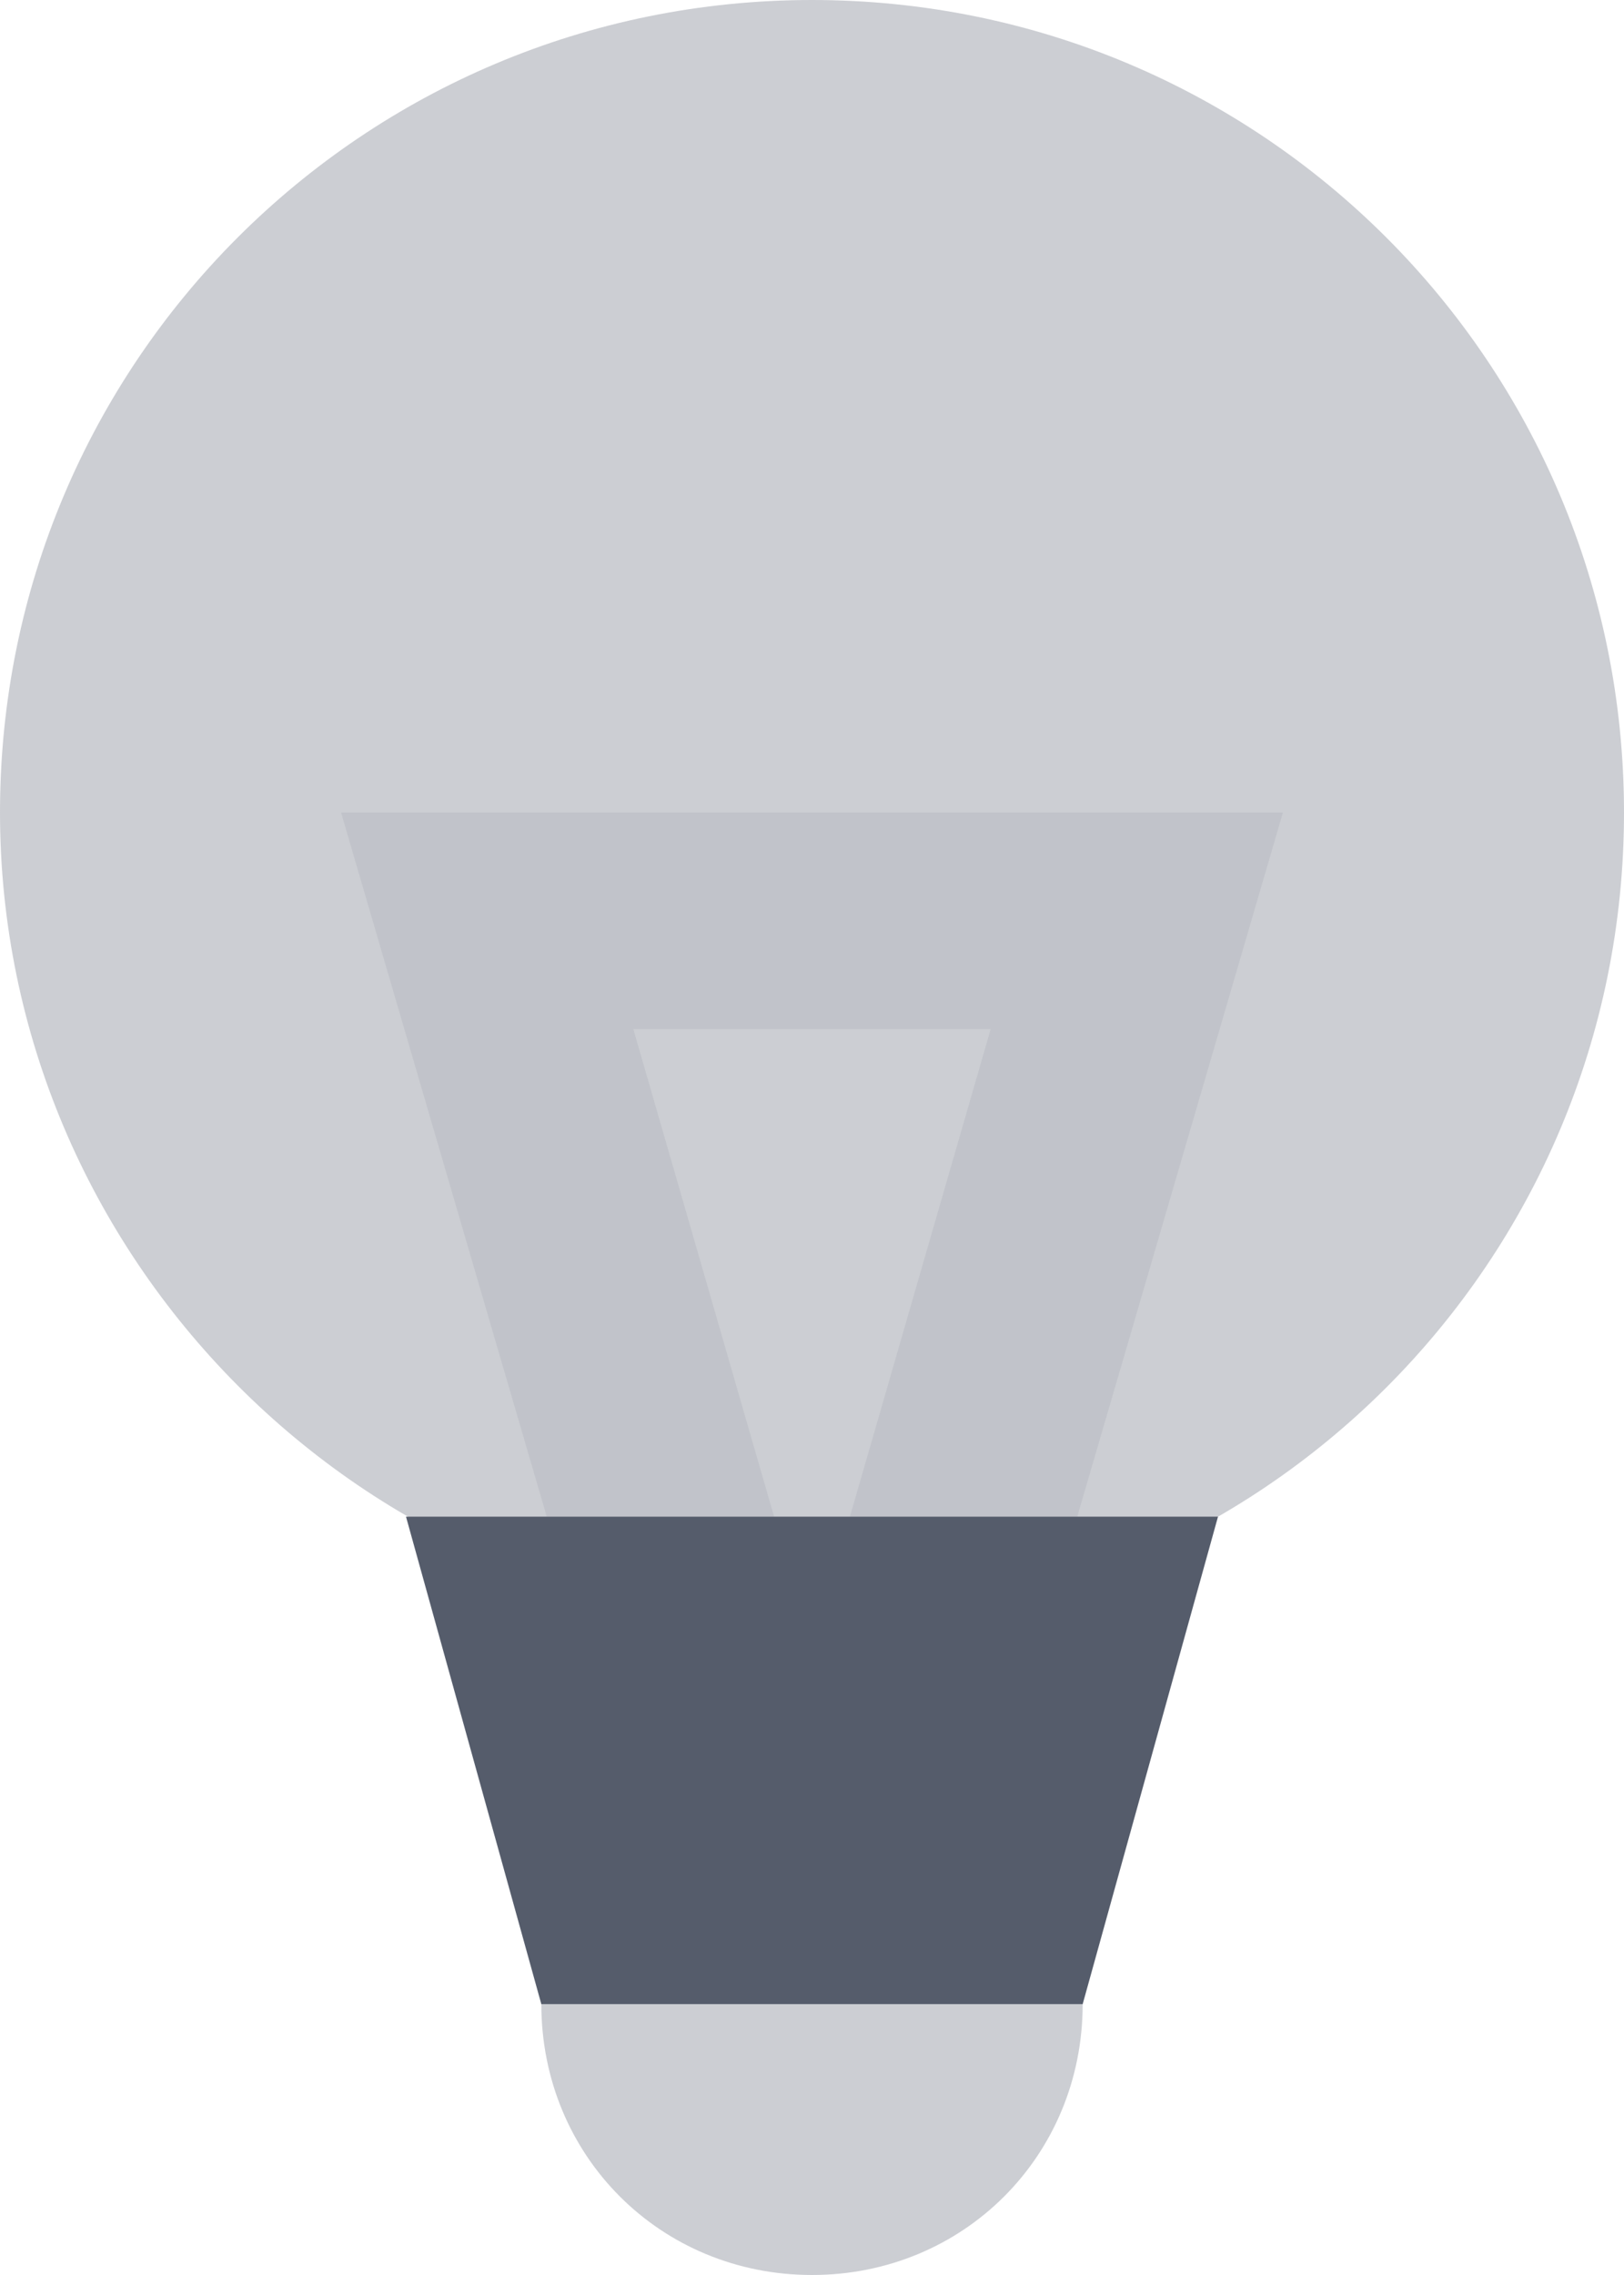
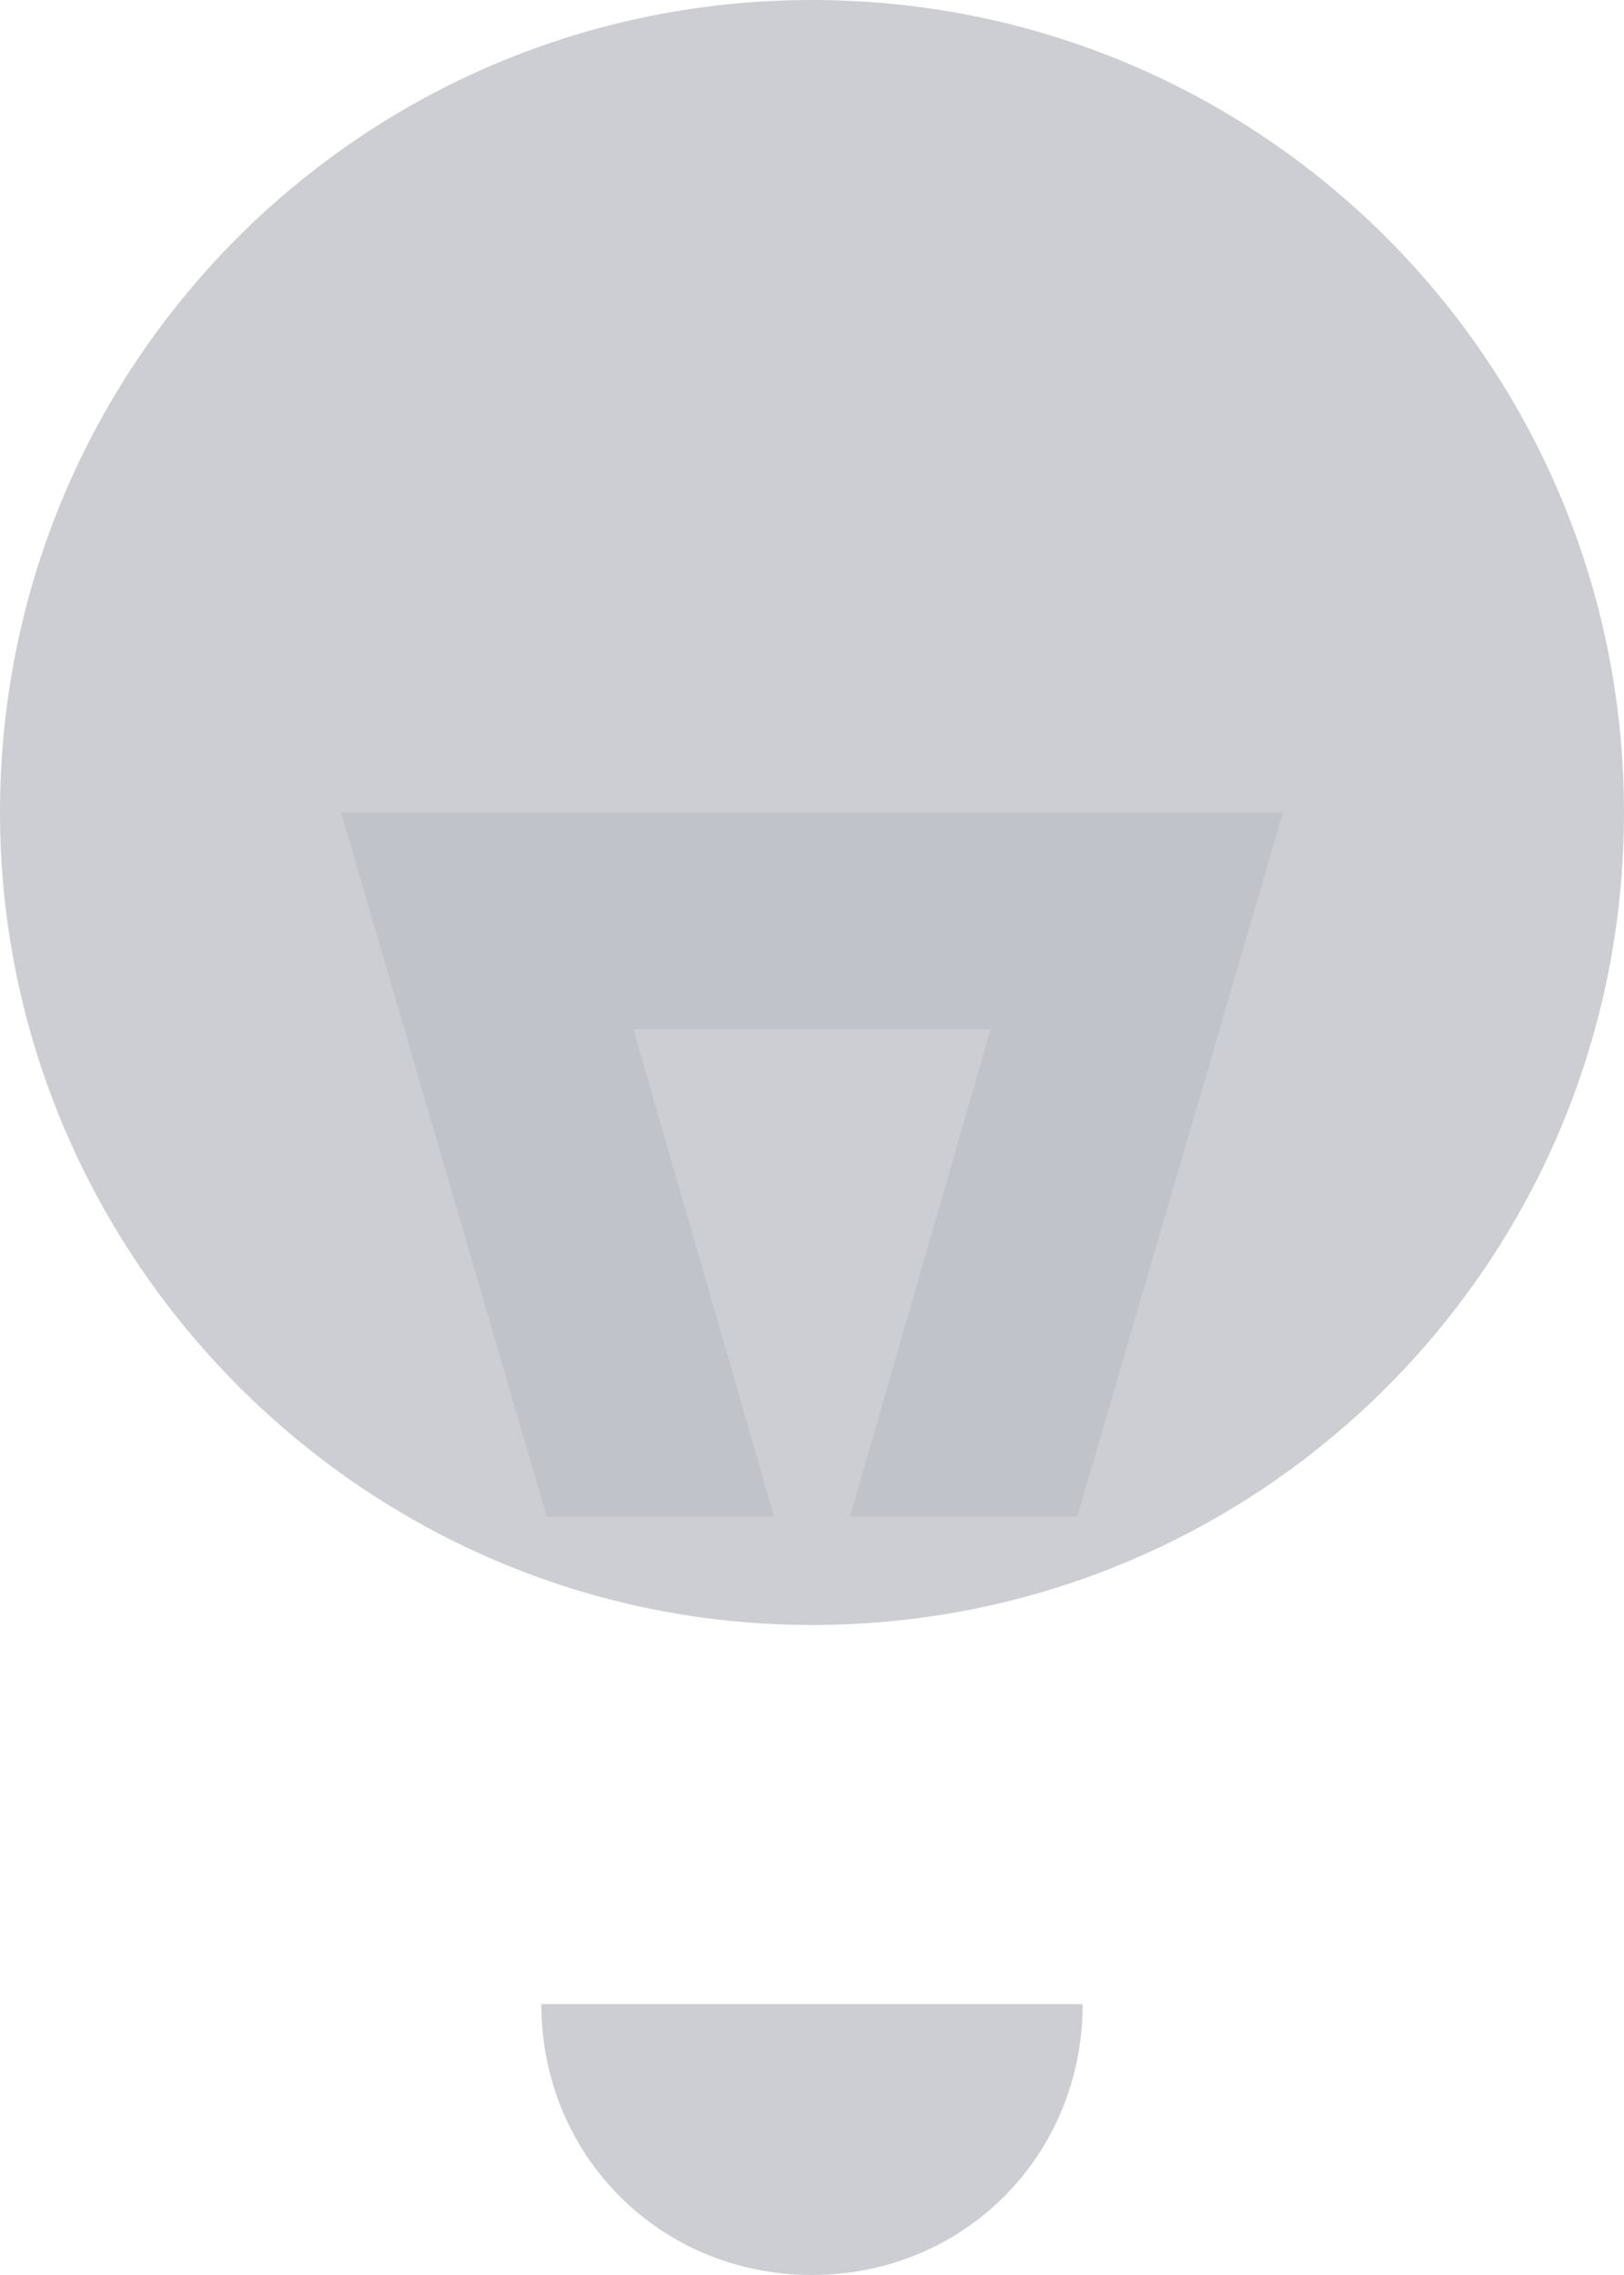
<svg xmlns="http://www.w3.org/2000/svg" width="30" height="42" viewBox="0 0 30 42" fill="none">
  <path opacity="0.3" d="M15 30C23.3 30 30 23.3 30 15C30 6.7 23.3 0 15 0C6.7 0 0 6.7 0 15C0 23.2 6.7 30 15 30Z" fill="#555C6B" />
  <g opacity="0.3">
    <path opacity="0.3" d="M6.3 15L10.1 28H14.3L11.7 19H18.3L15.7 28H19.9L23.7 15H6.3Z" fill="#555C6B" />
  </g>
-   <path d="M20 37H10L7.5 28H22.5L20 37Z" fill="#555C6B" />
  <path opacity="0.3" d="M10 37H20C20 39.8 17.8 42 15 42C12.2 42 10 39.8 10 37Z" fill="#555C6B" />
</svg>